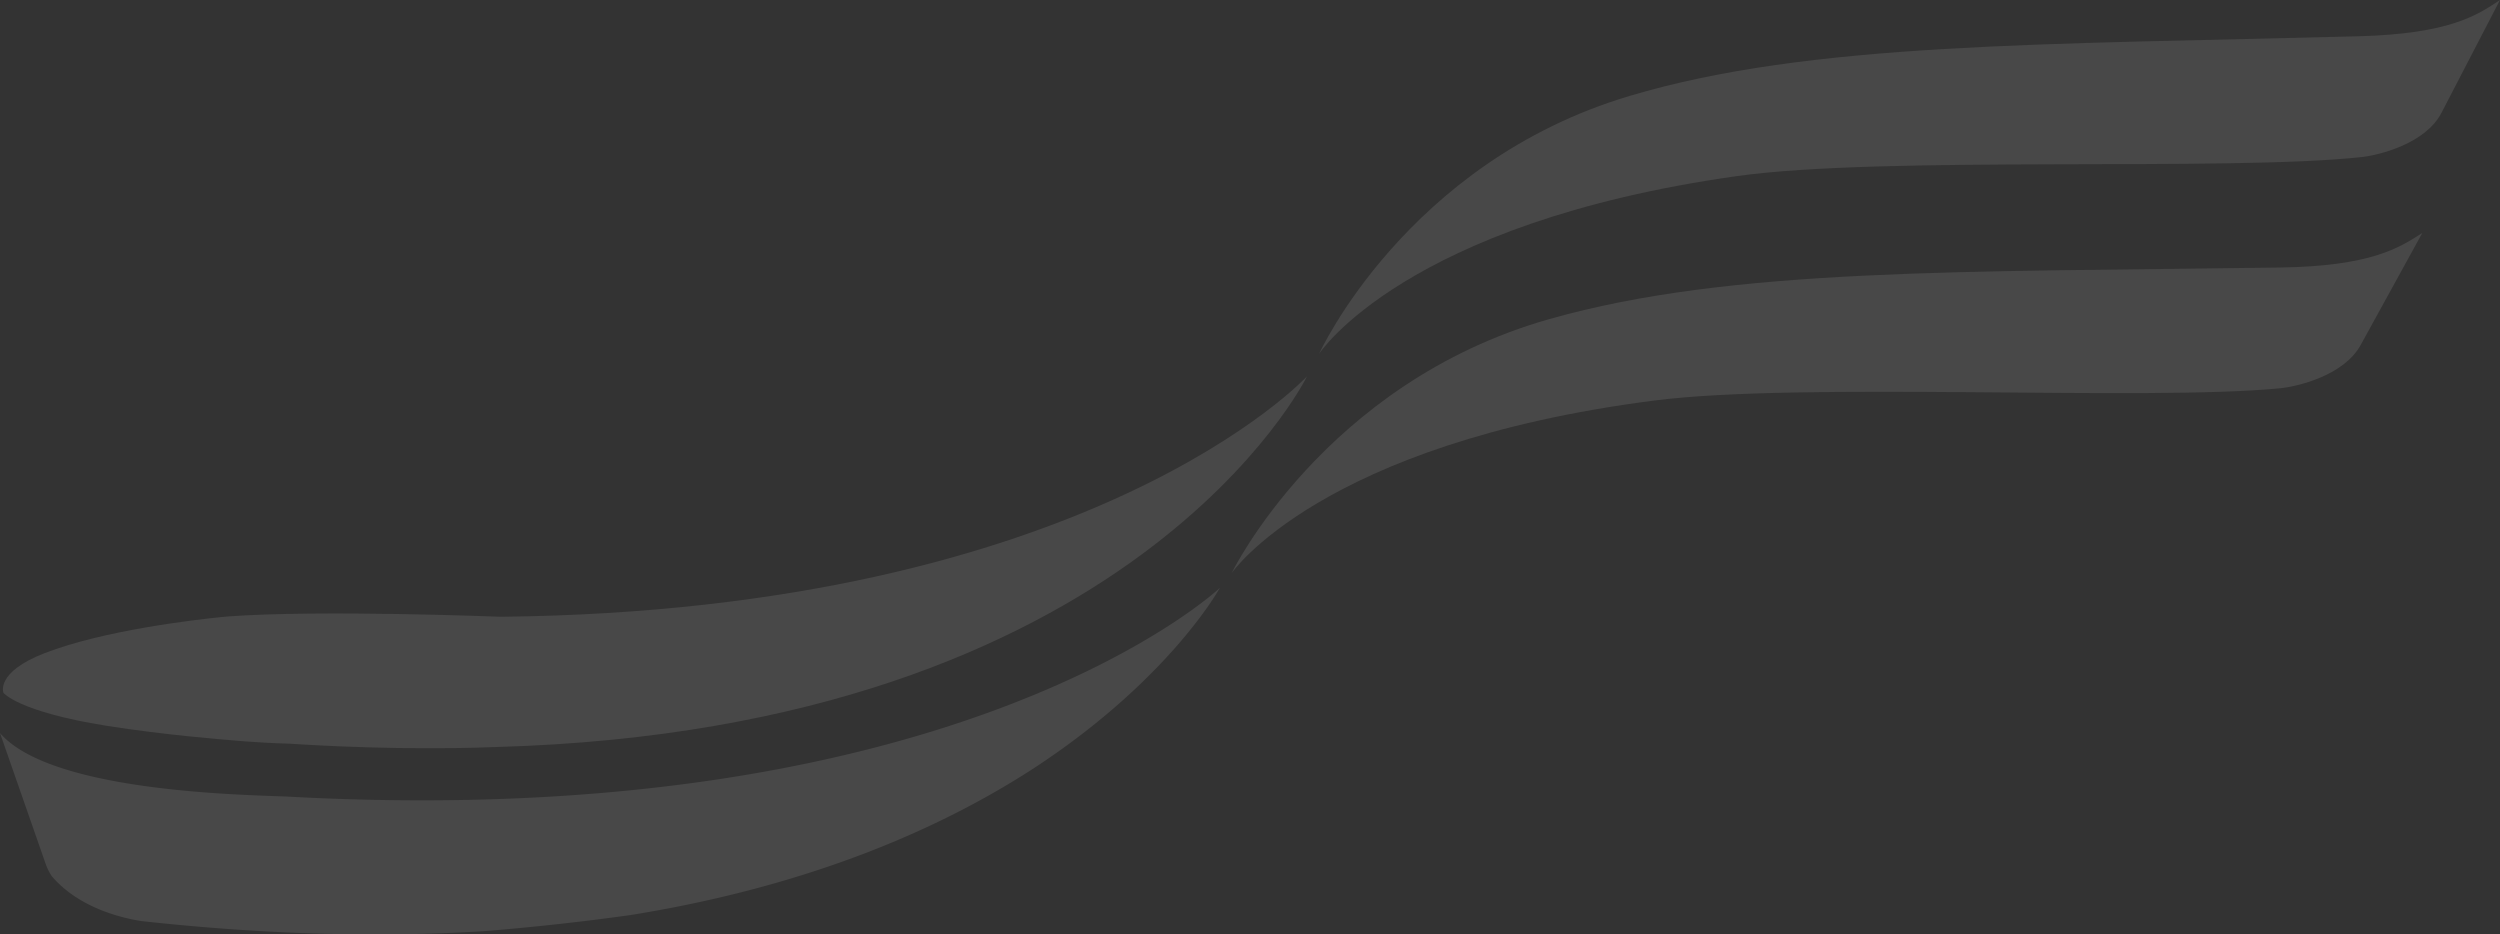
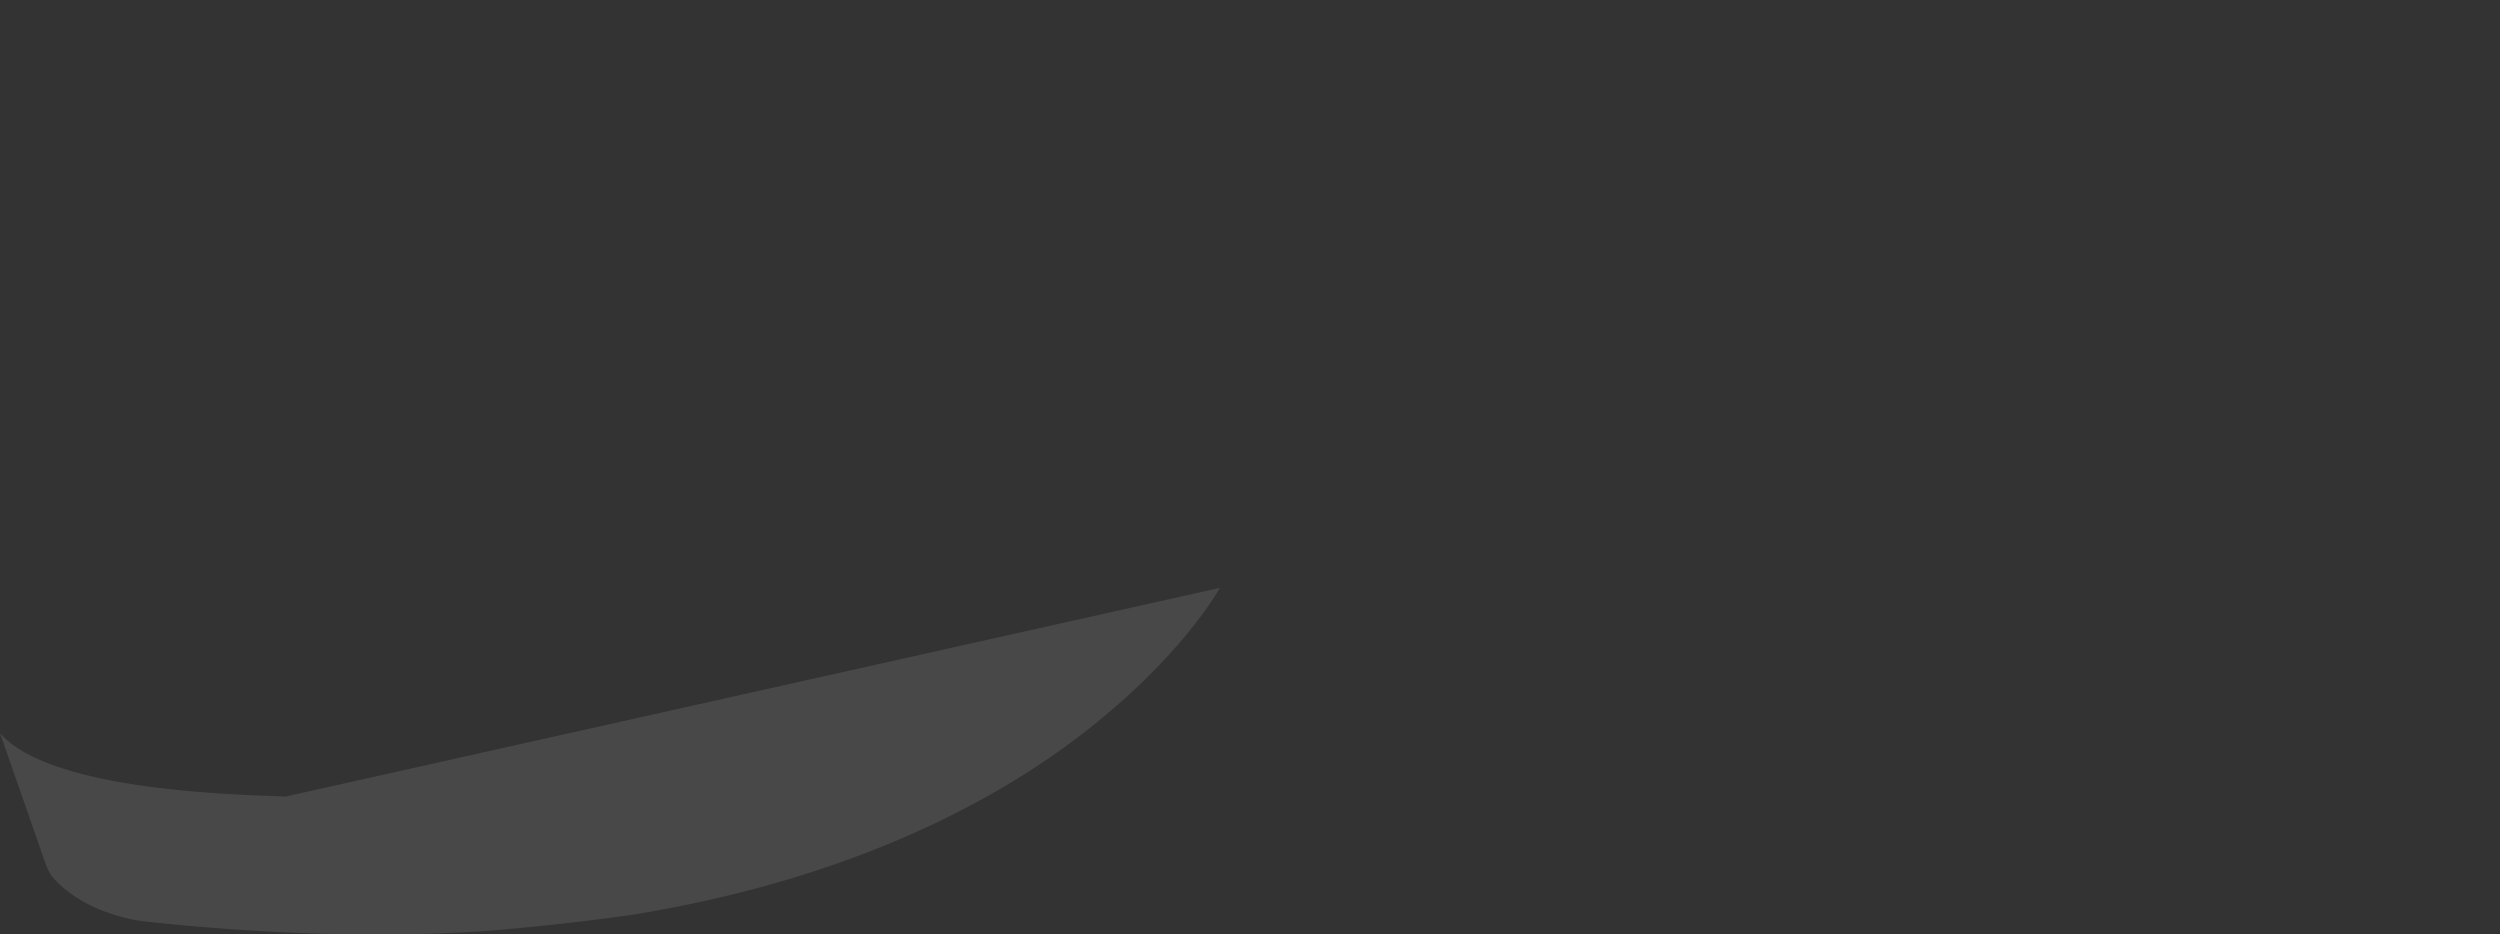
<svg xmlns="http://www.w3.org/2000/svg" id="icon" width="1440" height="538.244" viewBox="0 0 1440 538.244">
  <rect x="0" y="0" width="1440" height="538.244" fill="#333333" stroke="none" />
  <g id="Group_11" data-name="Group 11" transform="translate(-950.547 641)" opacity="0.103">
-     <path id="Path_52" data-name="Path 52" d="M1576.349-432.956c84.923-10.967,283.572.451,360.513-7.079,9.9-.953,36.945-7.221,46.637-25.014l35.465-64.466c-13.442,8.626-29.449,19.135-82.146,19.917-181.463,2.657-315.614-.12-420.617,29.669-129.918,36.853-183.1,146.386-183.1,146.386S1384.153-408.234,1576.349-432.956Z" transform="translate(326.84 22.695)" fill="#fff" />
-     <path id="Path_53" data-name="Path 53" d="M1115.165-239.489C1084.189-240.6,979.071-243,950.547-276.034l26.278,75.306a31.42,31.42,0,0,0,3.588,7.184c16.12,18.926,42.231,24.422,51.887,25.847,73.774,8.088,139.441,9.387,197.729,5.729,33.158-2.678,62.029-6.194,83.549-9.208,104.184-16.777,179.31-50.183,231.967-84.28.532-.347,1.066-.694,1.593-1.041.558-.365,1.118-.731,1.671-1.1,76.446-50.837,104.375-102.066,104.375-102.066S1503.508-218.026,1115.165-239.489Z" transform="translate(0 57.272)" fill="#fff" />
-     <path id="Path_54" data-name="Path 54" d="M1600.665-539.522c84.6-11.983,283.55-2.583,360.261-11.021,9.854-1.081,36.735-7.673,45.9-25.571L2040.482-641c-13.211,8.792-28.917,19.482-81.568,20.893-181.368,4.835-315.591,3.3-419.714,34.339-128.854,38.393-178.917,148.556-178.917,148.556S1409.188-512.5,1600.665-539.522Z" transform="translate(350.065)" fill="#fff" />
-     <path id="Path_55" data-name="Path 55" d="M1238.261-322.4s-103.937-4.137-157.321-.176c-1.337.1-2.609.226-3.844.368-14.547,1.471-67.486,7.527-101.645,20.772-28.5,11.05-23.69,22.822-23.69,22.822s8.145,10.81,59.223,18.979c34.007,5.435,69.956,8.167,69.956,8.167s16.528,1.667,35.348,2.162c0,0,14.065.909,28.685,1.525,46.593,1.965,81.19.8,90.653.4,367.751-10.352,467.006-213.548,467.006-213.548S1578.324-326.02,1238.261-322.4Z" transform="translate(0.775 36.657)" fill="#fff" />
+     <path id="Path_53" data-name="Path 53" d="M1115.165-239.489C1084.189-240.6,979.071-243,950.547-276.034l26.278,75.306a31.42,31.42,0,0,0,3.588,7.184c16.12,18.926,42.231,24.422,51.887,25.847,73.774,8.088,139.441,9.387,197.729,5.729,33.158-2.678,62.029-6.194,83.549-9.208,104.184-16.777,179.31-50.183,231.967-84.28.532-.347,1.066-.694,1.593-1.041.558-.365,1.118-.731,1.671-1.1,76.446-50.837,104.375-102.066,104.375-102.066Z" transform="translate(0 57.272)" fill="#fff" />
  </g>
</svg>